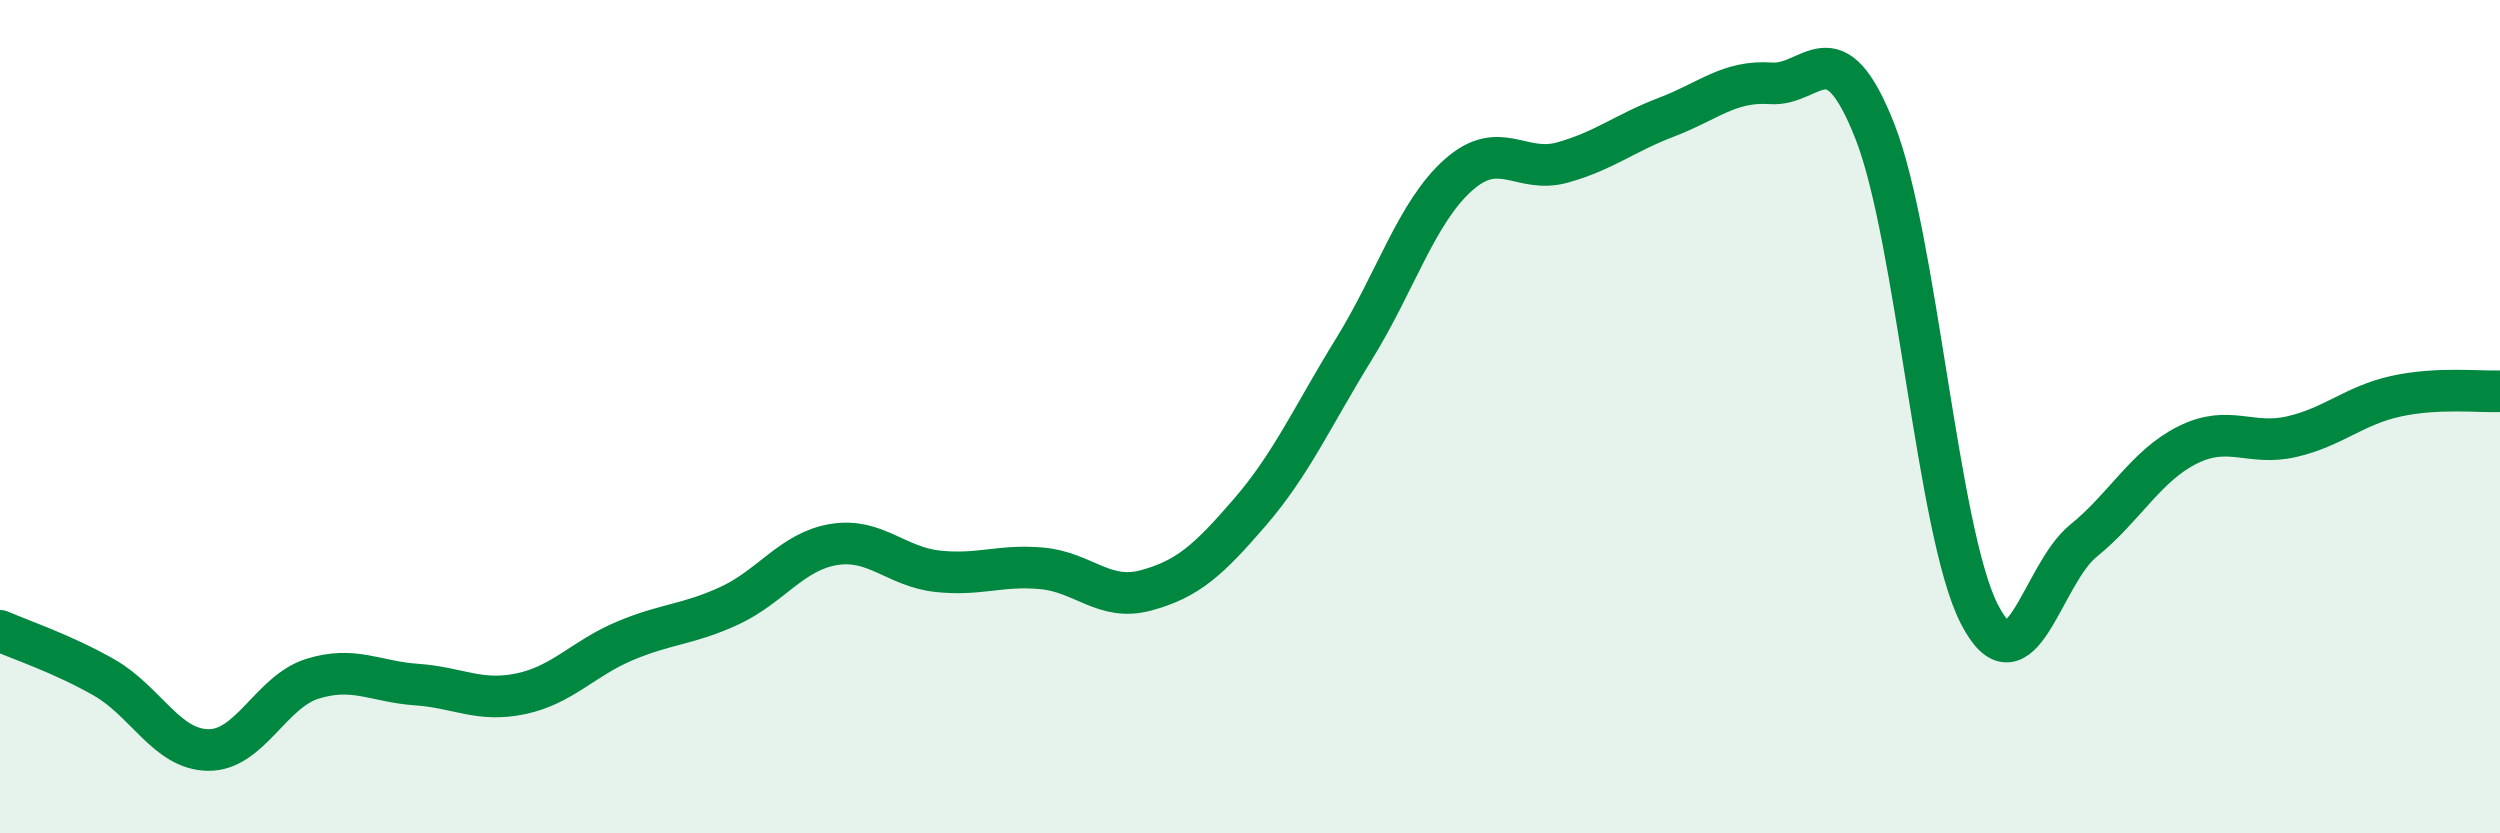
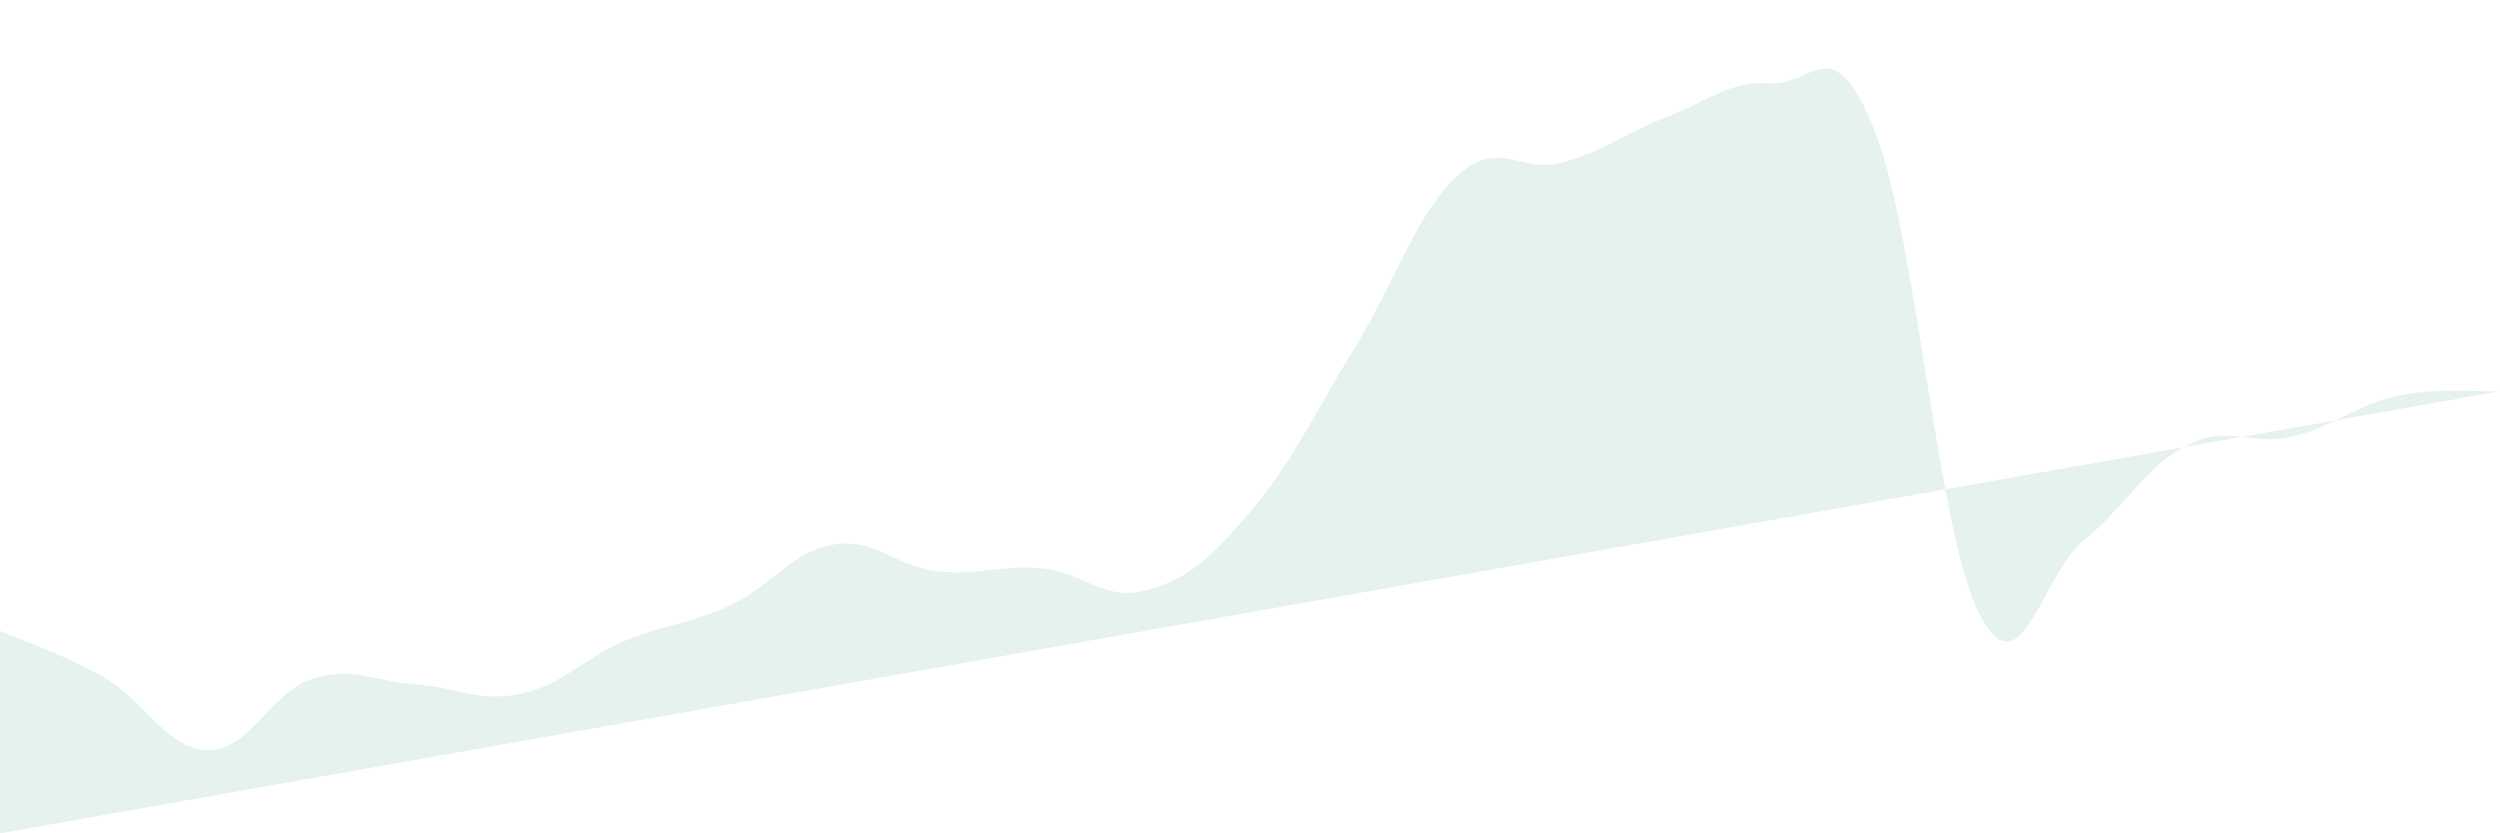
<svg xmlns="http://www.w3.org/2000/svg" width="60" height="20" viewBox="0 0 60 20">
-   <path d="M 0,15.14 C 0.5,15.36 1.5,15.69 2.5,16.26 C 3.5,16.83 4,17.99 5,18 C 6,18.01 6.5,16.6 7.5,16.29 C 8.5,15.98 9,16.36 10,16.43 C 11,16.5 11.5,16.86 12.5,16.65 C 13.5,16.44 14,15.8 15,15.38 C 16,14.96 16.5,15 17.5,14.54 C 18.5,14.08 19,13.24 20,13.07 C 21,12.9 21.5,13.6 22.5,13.71 C 23.5,13.82 24,13.55 25,13.64 C 26,13.73 26.5,14.44 27.5,14.17 C 28.5,13.9 29,13.45 30,12.29 C 31,11.13 31.5,9.99 32.5,8.37 C 33.5,6.75 34,5.09 35,4.2 C 36,3.31 36.5,4.18 37.5,3.9 C 38.5,3.62 39,3.19 40,2.81 C 41,2.43 41.5,1.93 42.5,2 C 43.5,2.07 44,0.61 45,3.16 C 46,5.71 46.5,12.77 47.5,14.73 C 48.5,16.69 49,13.79 50,12.98 C 51,12.17 51.5,11.18 52.5,10.68 C 53.5,10.18 54,10.71 55,10.48 C 56,10.25 56.5,9.73 57.5,9.51 C 58.5,9.29 59.5,9.41 60,9.39L60 20L0 20Z" fill="#008740" opacity="0.1" stroke-linecap="round" stroke-linejoin="round" />
-   <path d="M 0,15.14 C 0.5,15.36 1.5,15.69 2.5,16.26 C 3.5,16.83 4,17.99 5,18 C 6,18.01 6.5,16.6 7.5,16.29 C 8.5,15.98 9,16.36 10,16.43 C 11,16.5 11.5,16.86 12.5,16.65 C 13.5,16.44 14,15.8 15,15.38 C 16,14.96 16.5,15 17.5,14.54 C 18.5,14.08 19,13.24 20,13.07 C 21,12.9 21.5,13.6 22.5,13.71 C 23.5,13.82 24,13.55 25,13.64 C 26,13.73 26.5,14.44 27.5,14.17 C 28.5,13.9 29,13.45 30,12.29 C 31,11.13 31.5,9.99 32.5,8.37 C 33.5,6.75 34,5.09 35,4.2 C 36,3.31 36.5,4.18 37.5,3.9 C 38.5,3.62 39,3.19 40,2.81 C 41,2.43 41.5,1.93 42.5,2 C 43.5,2.07 44,0.61 45,3.16 C 46,5.71 46.5,12.77 47.5,14.73 C 48.5,16.69 49,13.79 50,12.98 C 51,12.17 51.5,11.18 52.5,10.68 C 53.5,10.18 54,10.71 55,10.48 C 56,10.25 56.5,9.73 57.5,9.51 C 58.5,9.29 59.5,9.41 60,9.39" stroke="#008740" stroke-width="1" fill="none" stroke-linecap="round" stroke-linejoin="round" />
+   <path d="M 0,15.14 C 0.5,15.36 1.5,15.69 2.5,16.26 C 3.5,16.83 4,17.99 5,18 C 6,18.01 6.5,16.6 7.5,16.29 C 8.5,15.98 9,16.36 10,16.43 C 11,16.5 11.5,16.86 12.5,16.65 C 13.5,16.44 14,15.8 15,15.38 C 16,14.96 16.5,15 17.5,14.54 C 18.5,14.08 19,13.24 20,13.07 C 21,12.9 21.5,13.6 22.5,13.71 C 23.5,13.82 24,13.55 25,13.64 C 26,13.73 26.5,14.44 27.5,14.17 C 28.5,13.9 29,13.45 30,12.29 C 31,11.13 31.5,9.99 32.5,8.37 C 33.5,6.75 34,5.09 35,4.2 C 36,3.31 36.5,4.18 37.5,3.9 C 38.5,3.62 39,3.19 40,2.81 C 41,2.43 41.5,1.93 42.5,2 C 43.5,2.07 44,0.61 45,3.16 C 46,5.71 46.5,12.77 47.5,14.73 C 48.5,16.69 49,13.79 50,12.98 C 51,12.17 51.5,11.18 52.5,10.68 C 53.5,10.18 54,10.71 55,10.48 C 56,10.25 56.5,9.73 57.5,9.51 C 58.5,9.29 59.5,9.41 60,9.39L0 20Z" fill="#008740" opacity="0.1" stroke-linecap="round" stroke-linejoin="round" />
</svg>